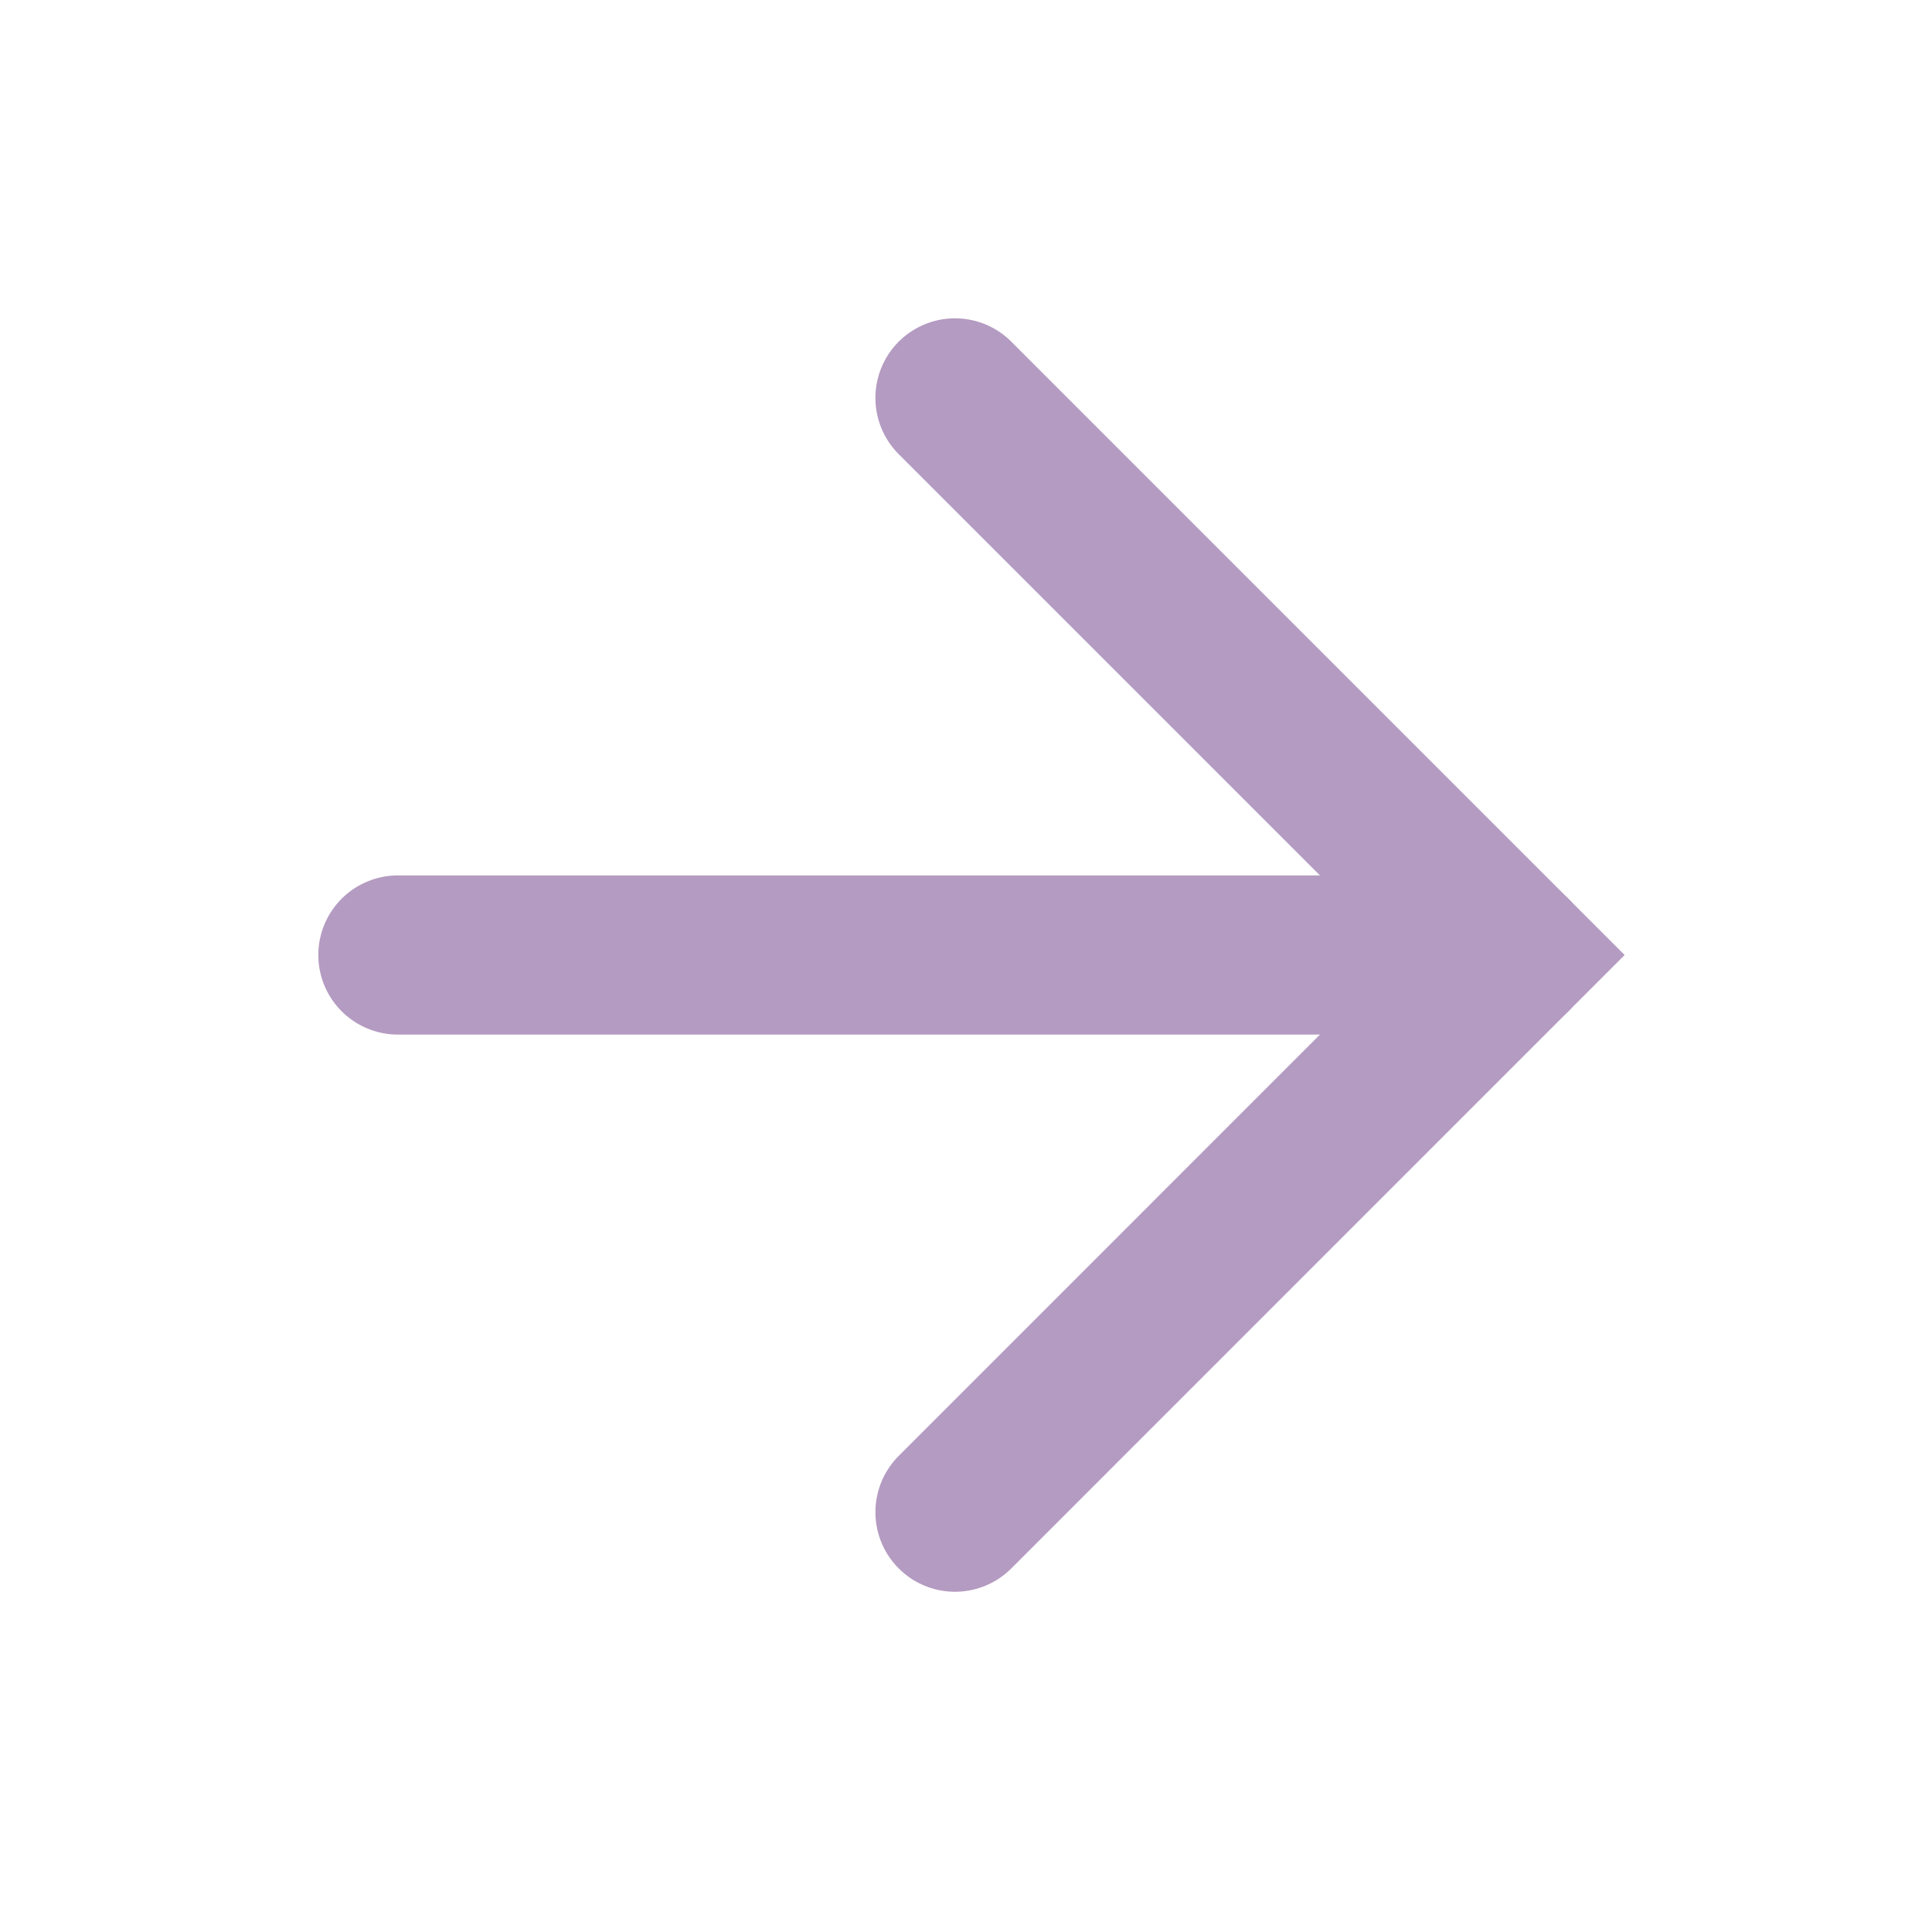
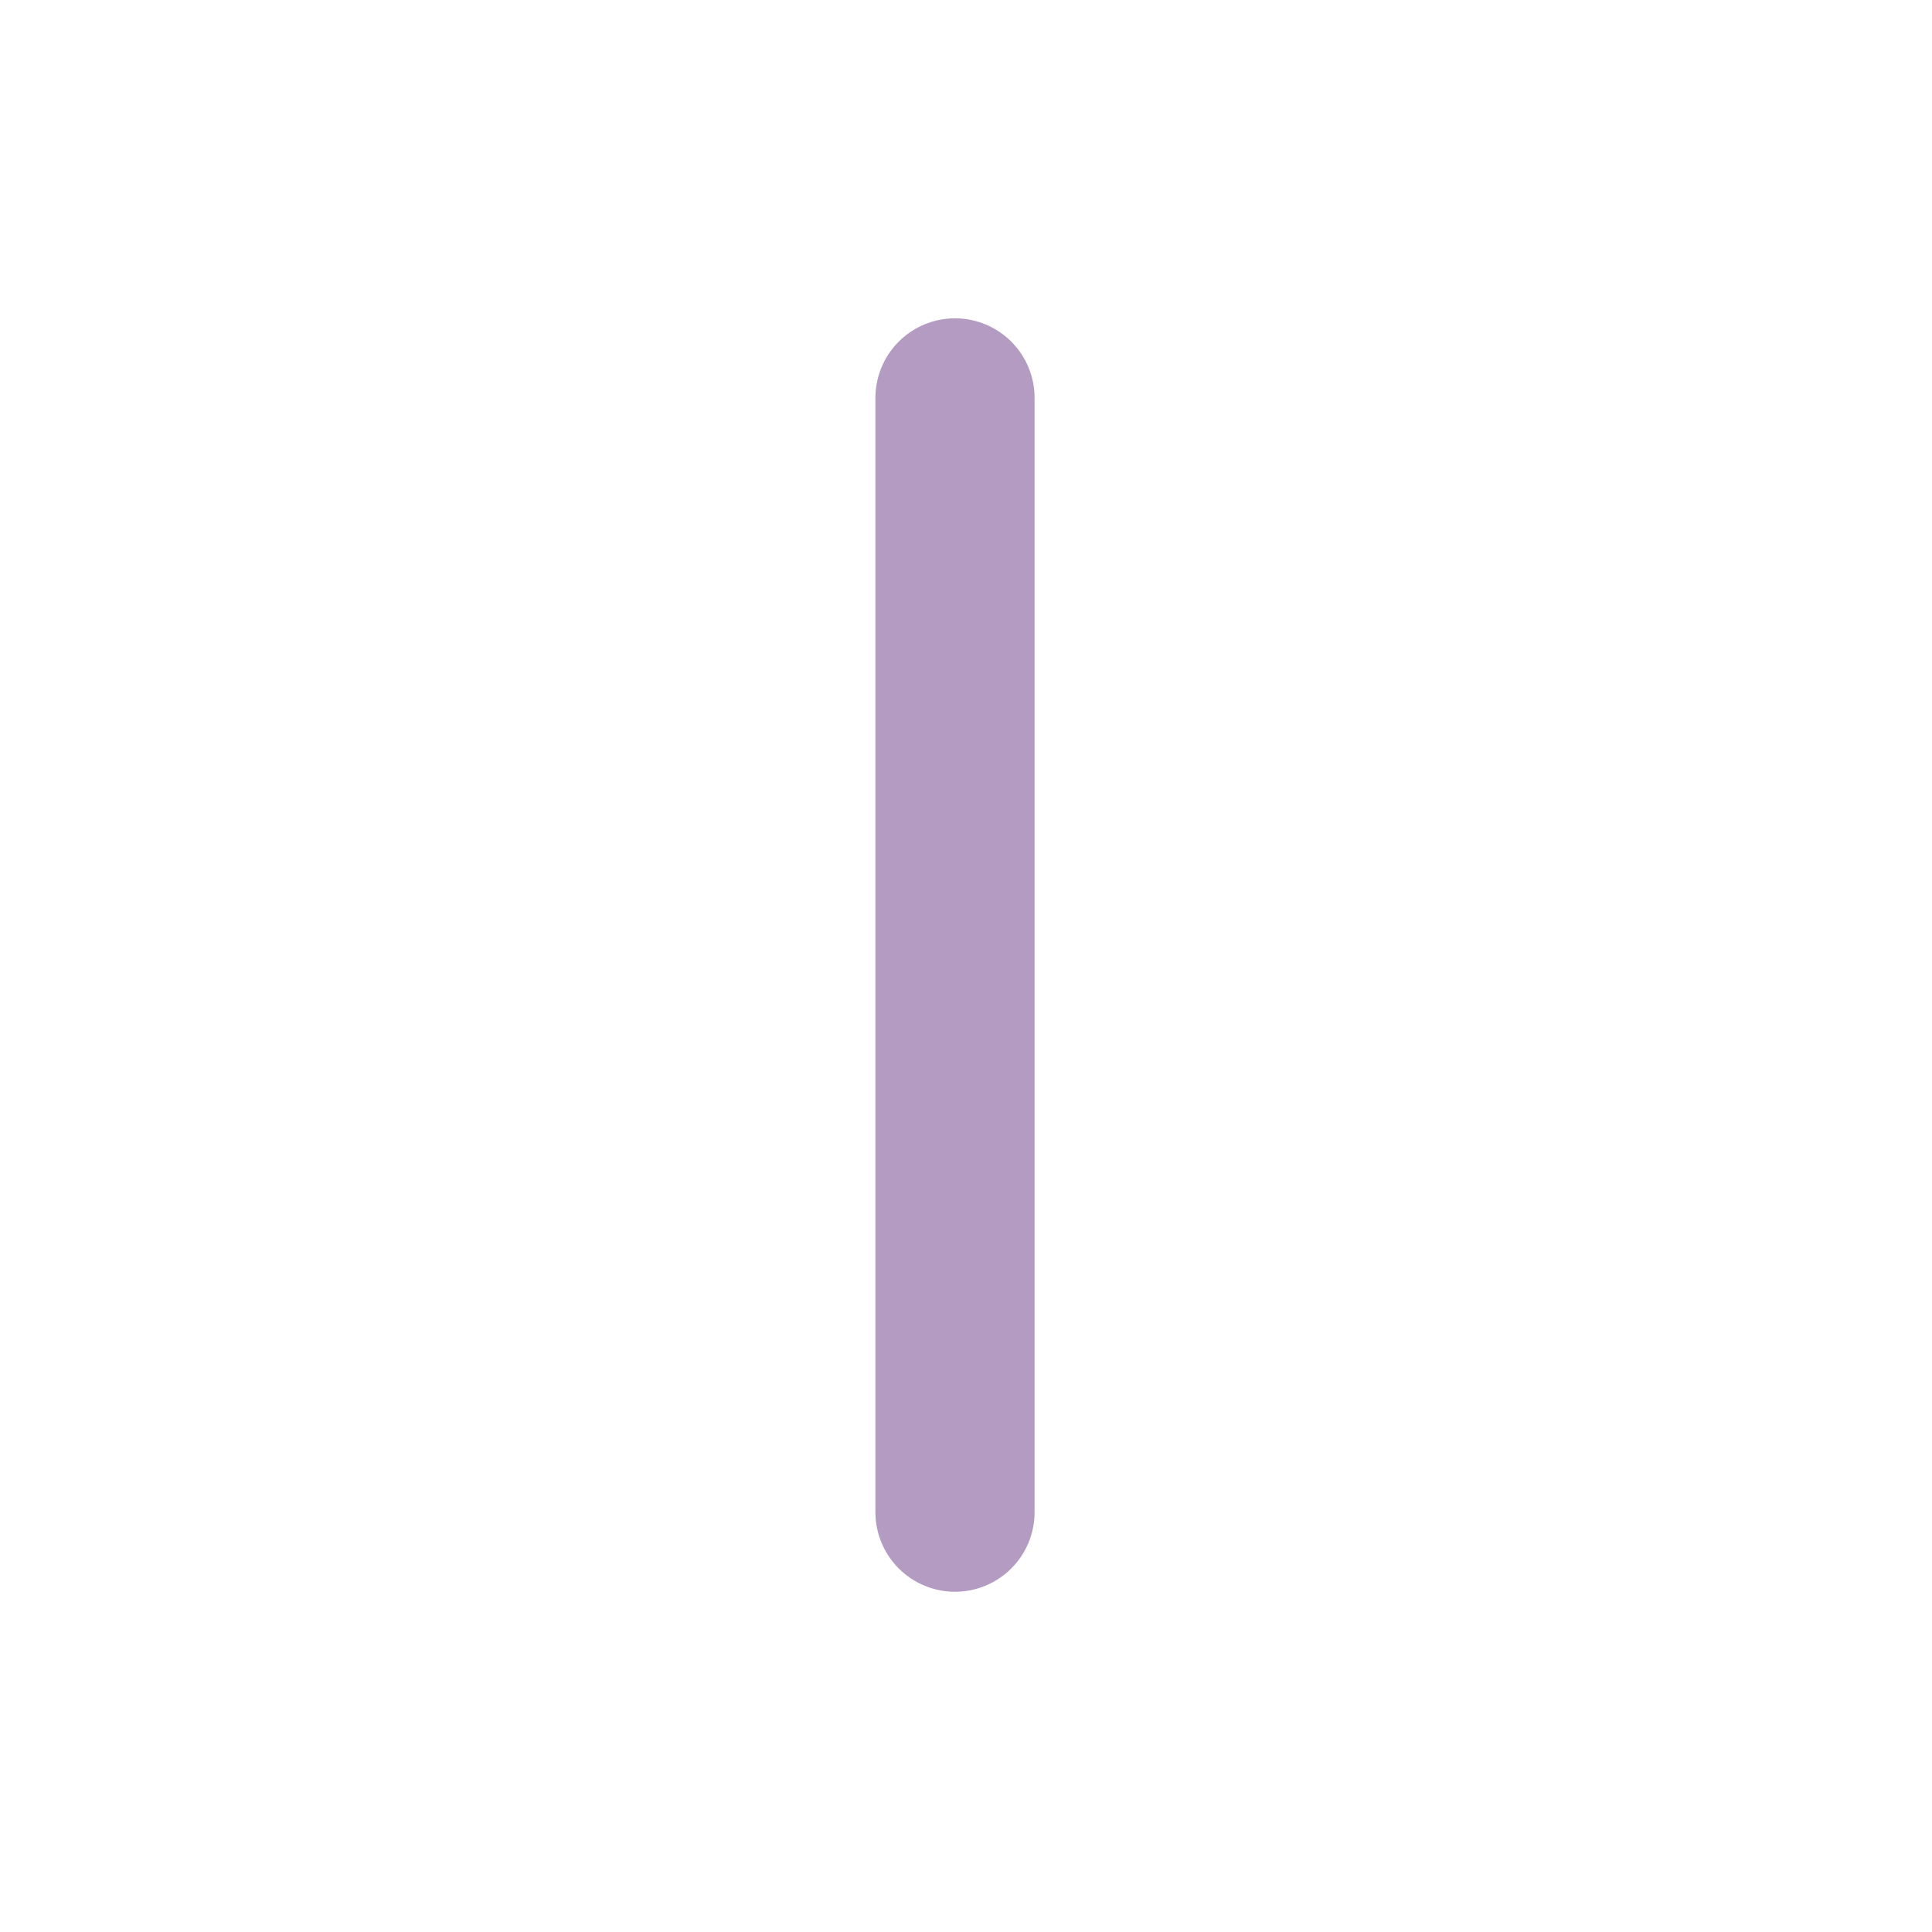
<svg xmlns="http://www.w3.org/2000/svg" fill="none" height="100%" overflow="visible" preserveAspectRatio="none" style="display: block;" viewBox="0 0 23 23" width="100%">
  <g id="Icon">
-     <path d="M4.737 11.369H18.001" id="Vector" stroke="#B49BC1" stroke-linecap="round" stroke-width="1.895" />
-     <path d="M11.369 4.737L18.001 11.369L11.369 18.002" id="Vector_2" stroke="#B49BC1" stroke-linecap="round" stroke-width="1.895" />
+     <path d="M11.369 4.737L11.369 18.002" id="Vector_2" stroke="#B49BC1" stroke-linecap="round" stroke-width="1.895" />
  </g>
</svg>